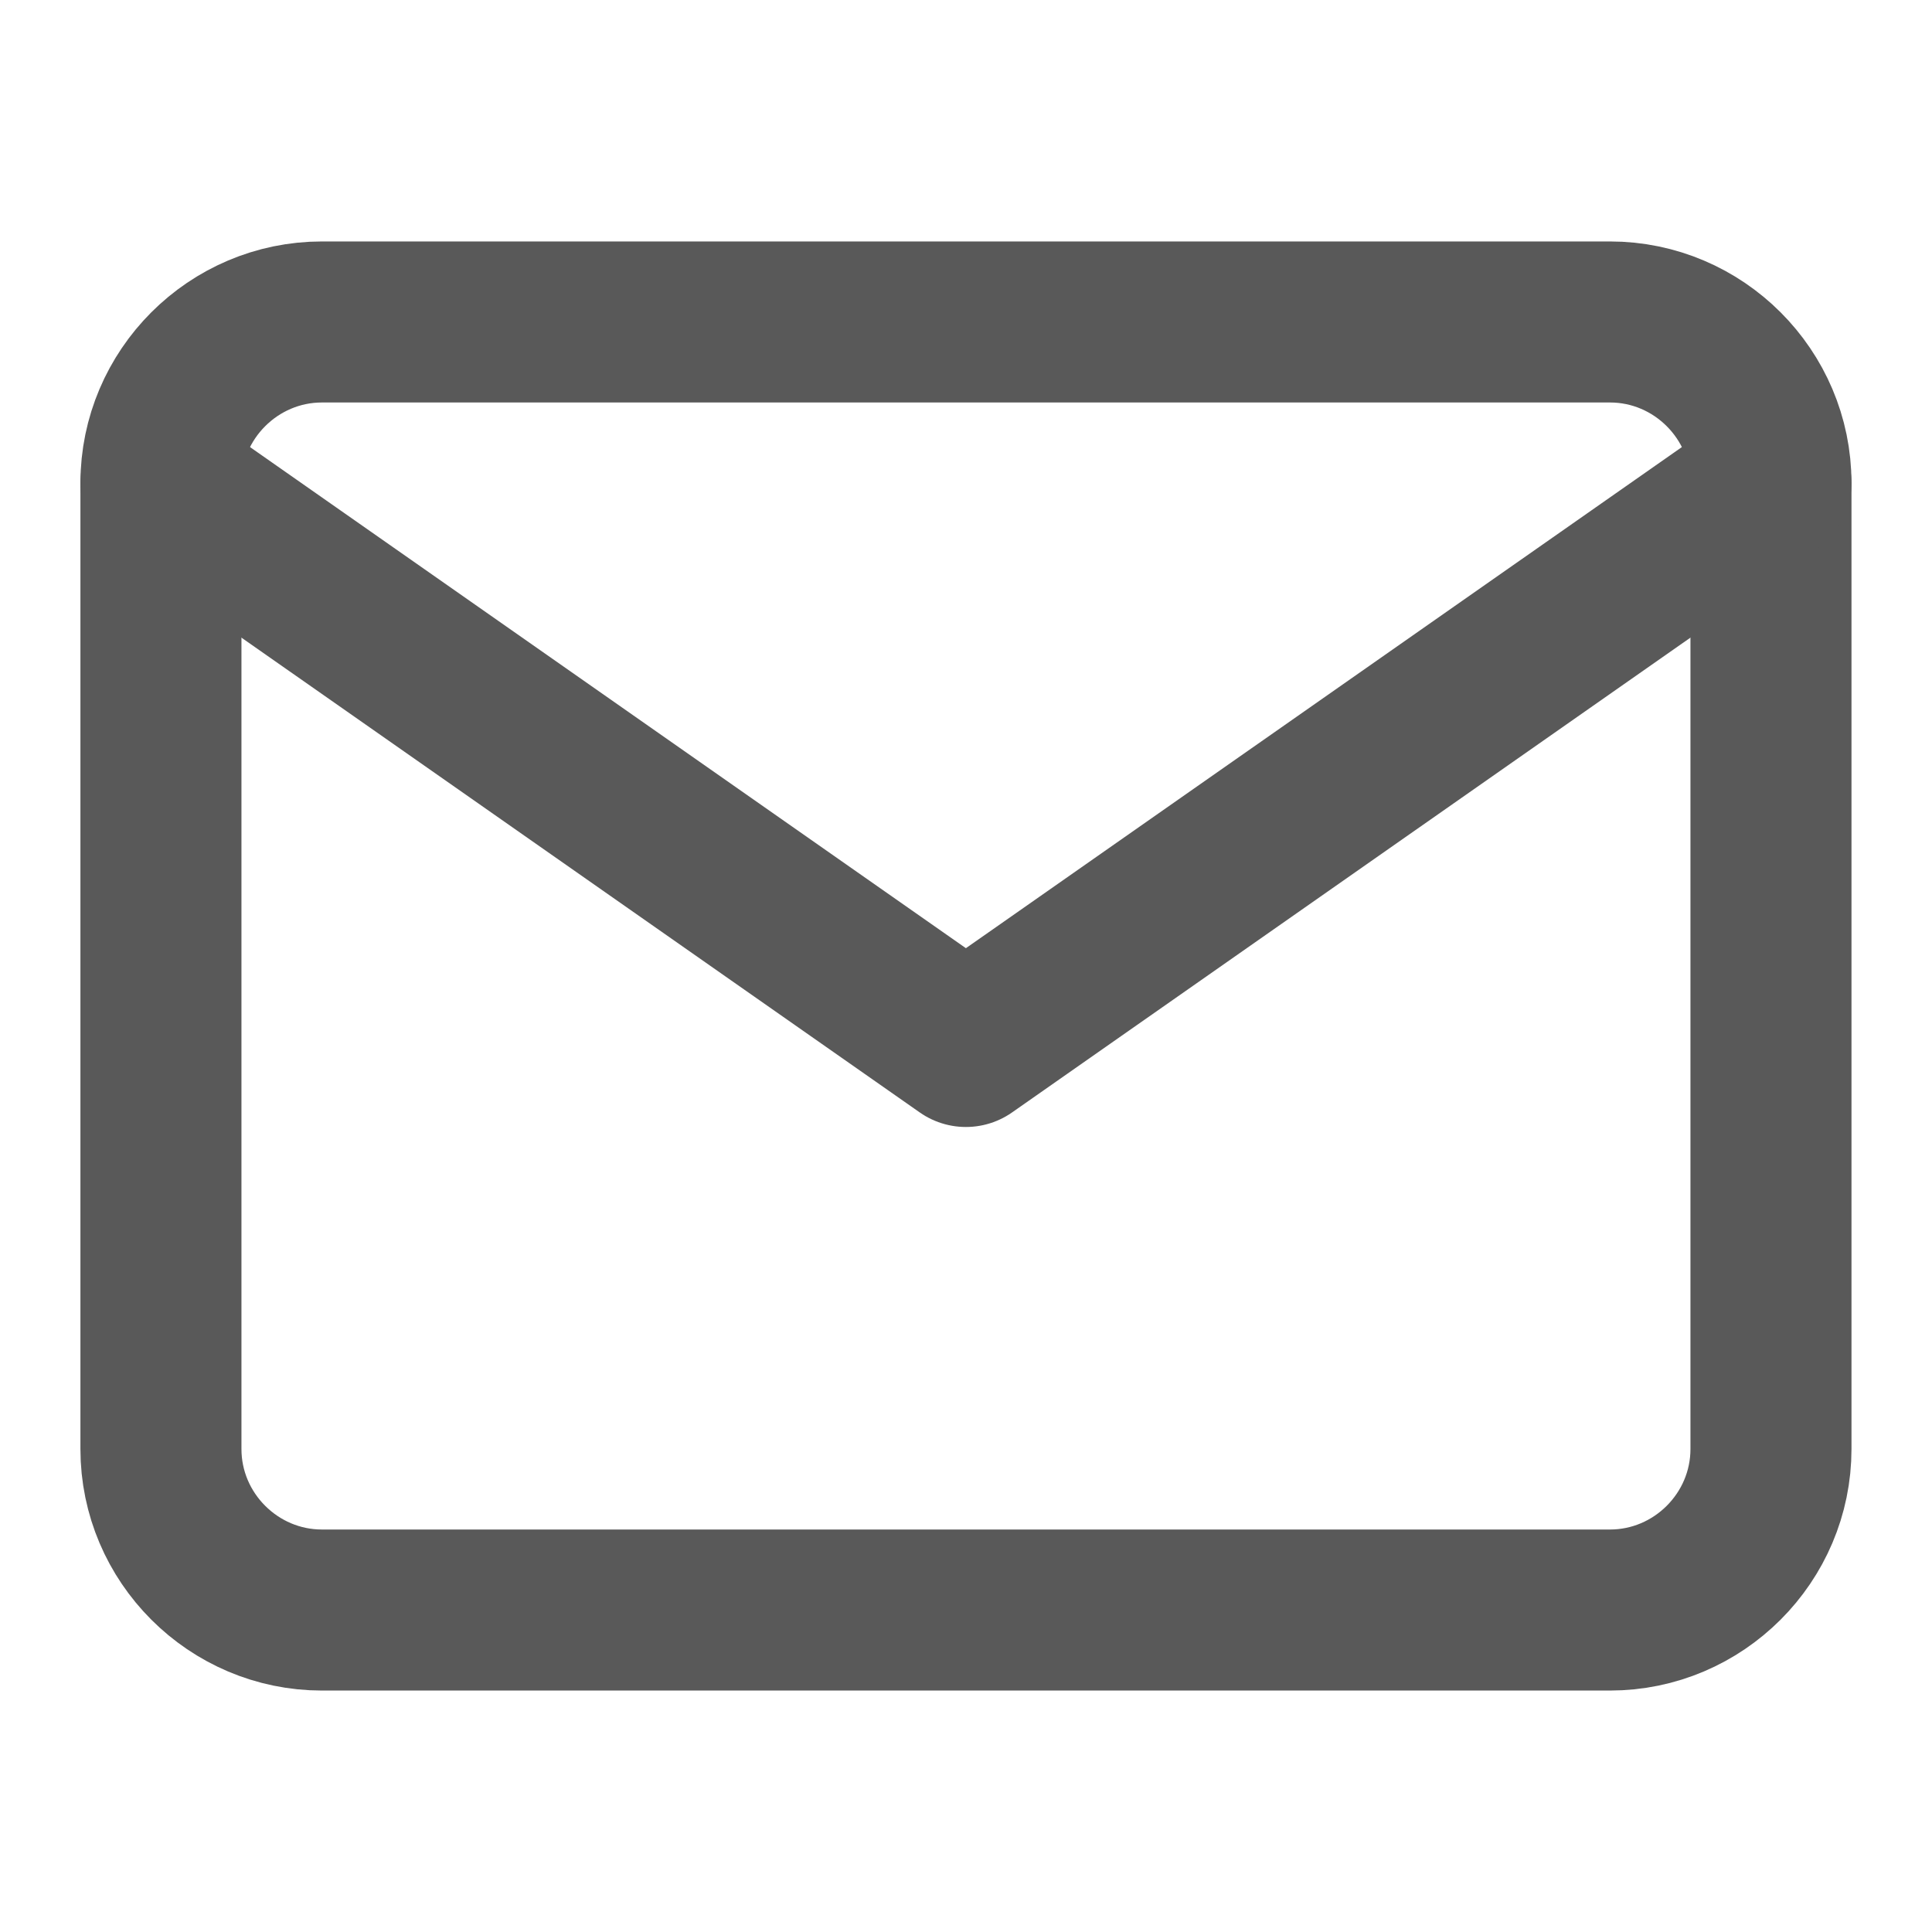
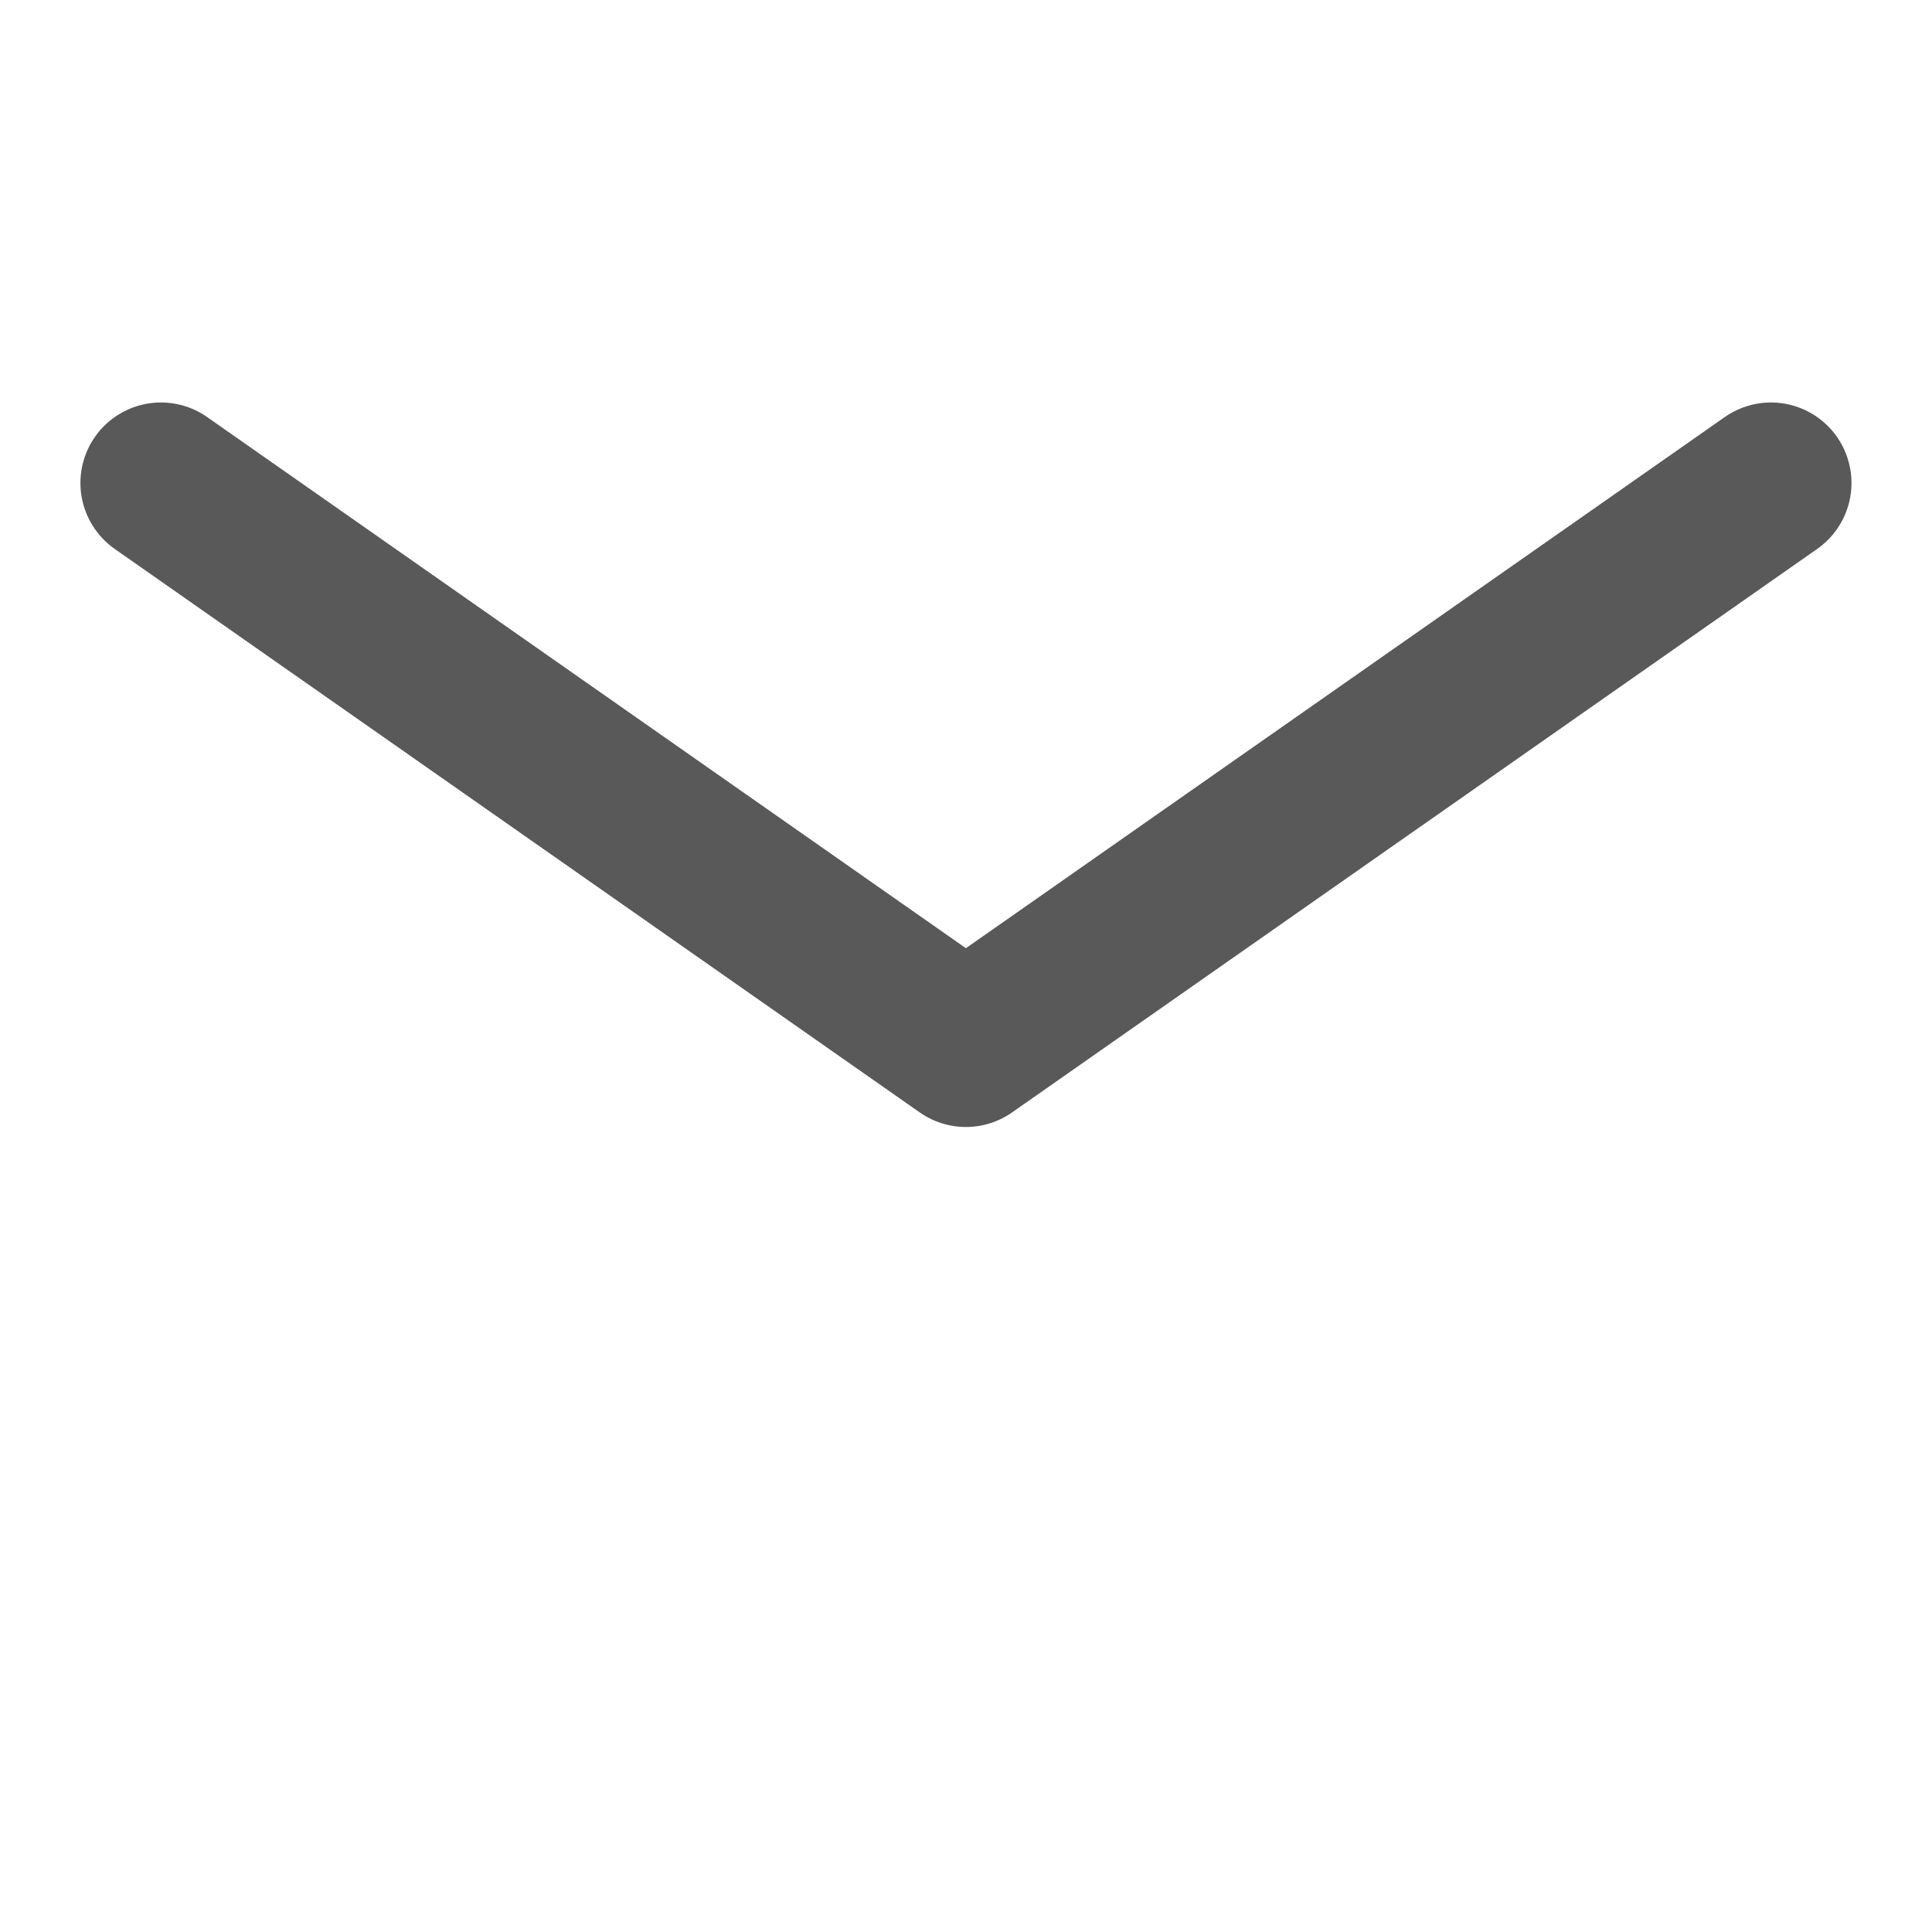
<svg xmlns="http://www.w3.org/2000/svg" width="20" height="20" viewBox="0 0 20 20" fill="none">
-   <path d="M3.333 3.333H16.666C17.583 3.333 18.333 4.083 18.333 5V15C18.333 15.917 17.583 16.667 16.666 16.667H3.333C2.416 16.667 1.666 15.917 1.666 15V5C1.666 4.083 2.416 3.333 3.333 3.333Z" stroke="#595959" stroke-width="1.667" stroke-linecap="round" stroke-linejoin="round" />
  <path d="M18.333 5L9.999 10.833L1.666 5" stroke="#595959" stroke-width="1.667" stroke-linecap="round" stroke-linejoin="round" />
</svg>